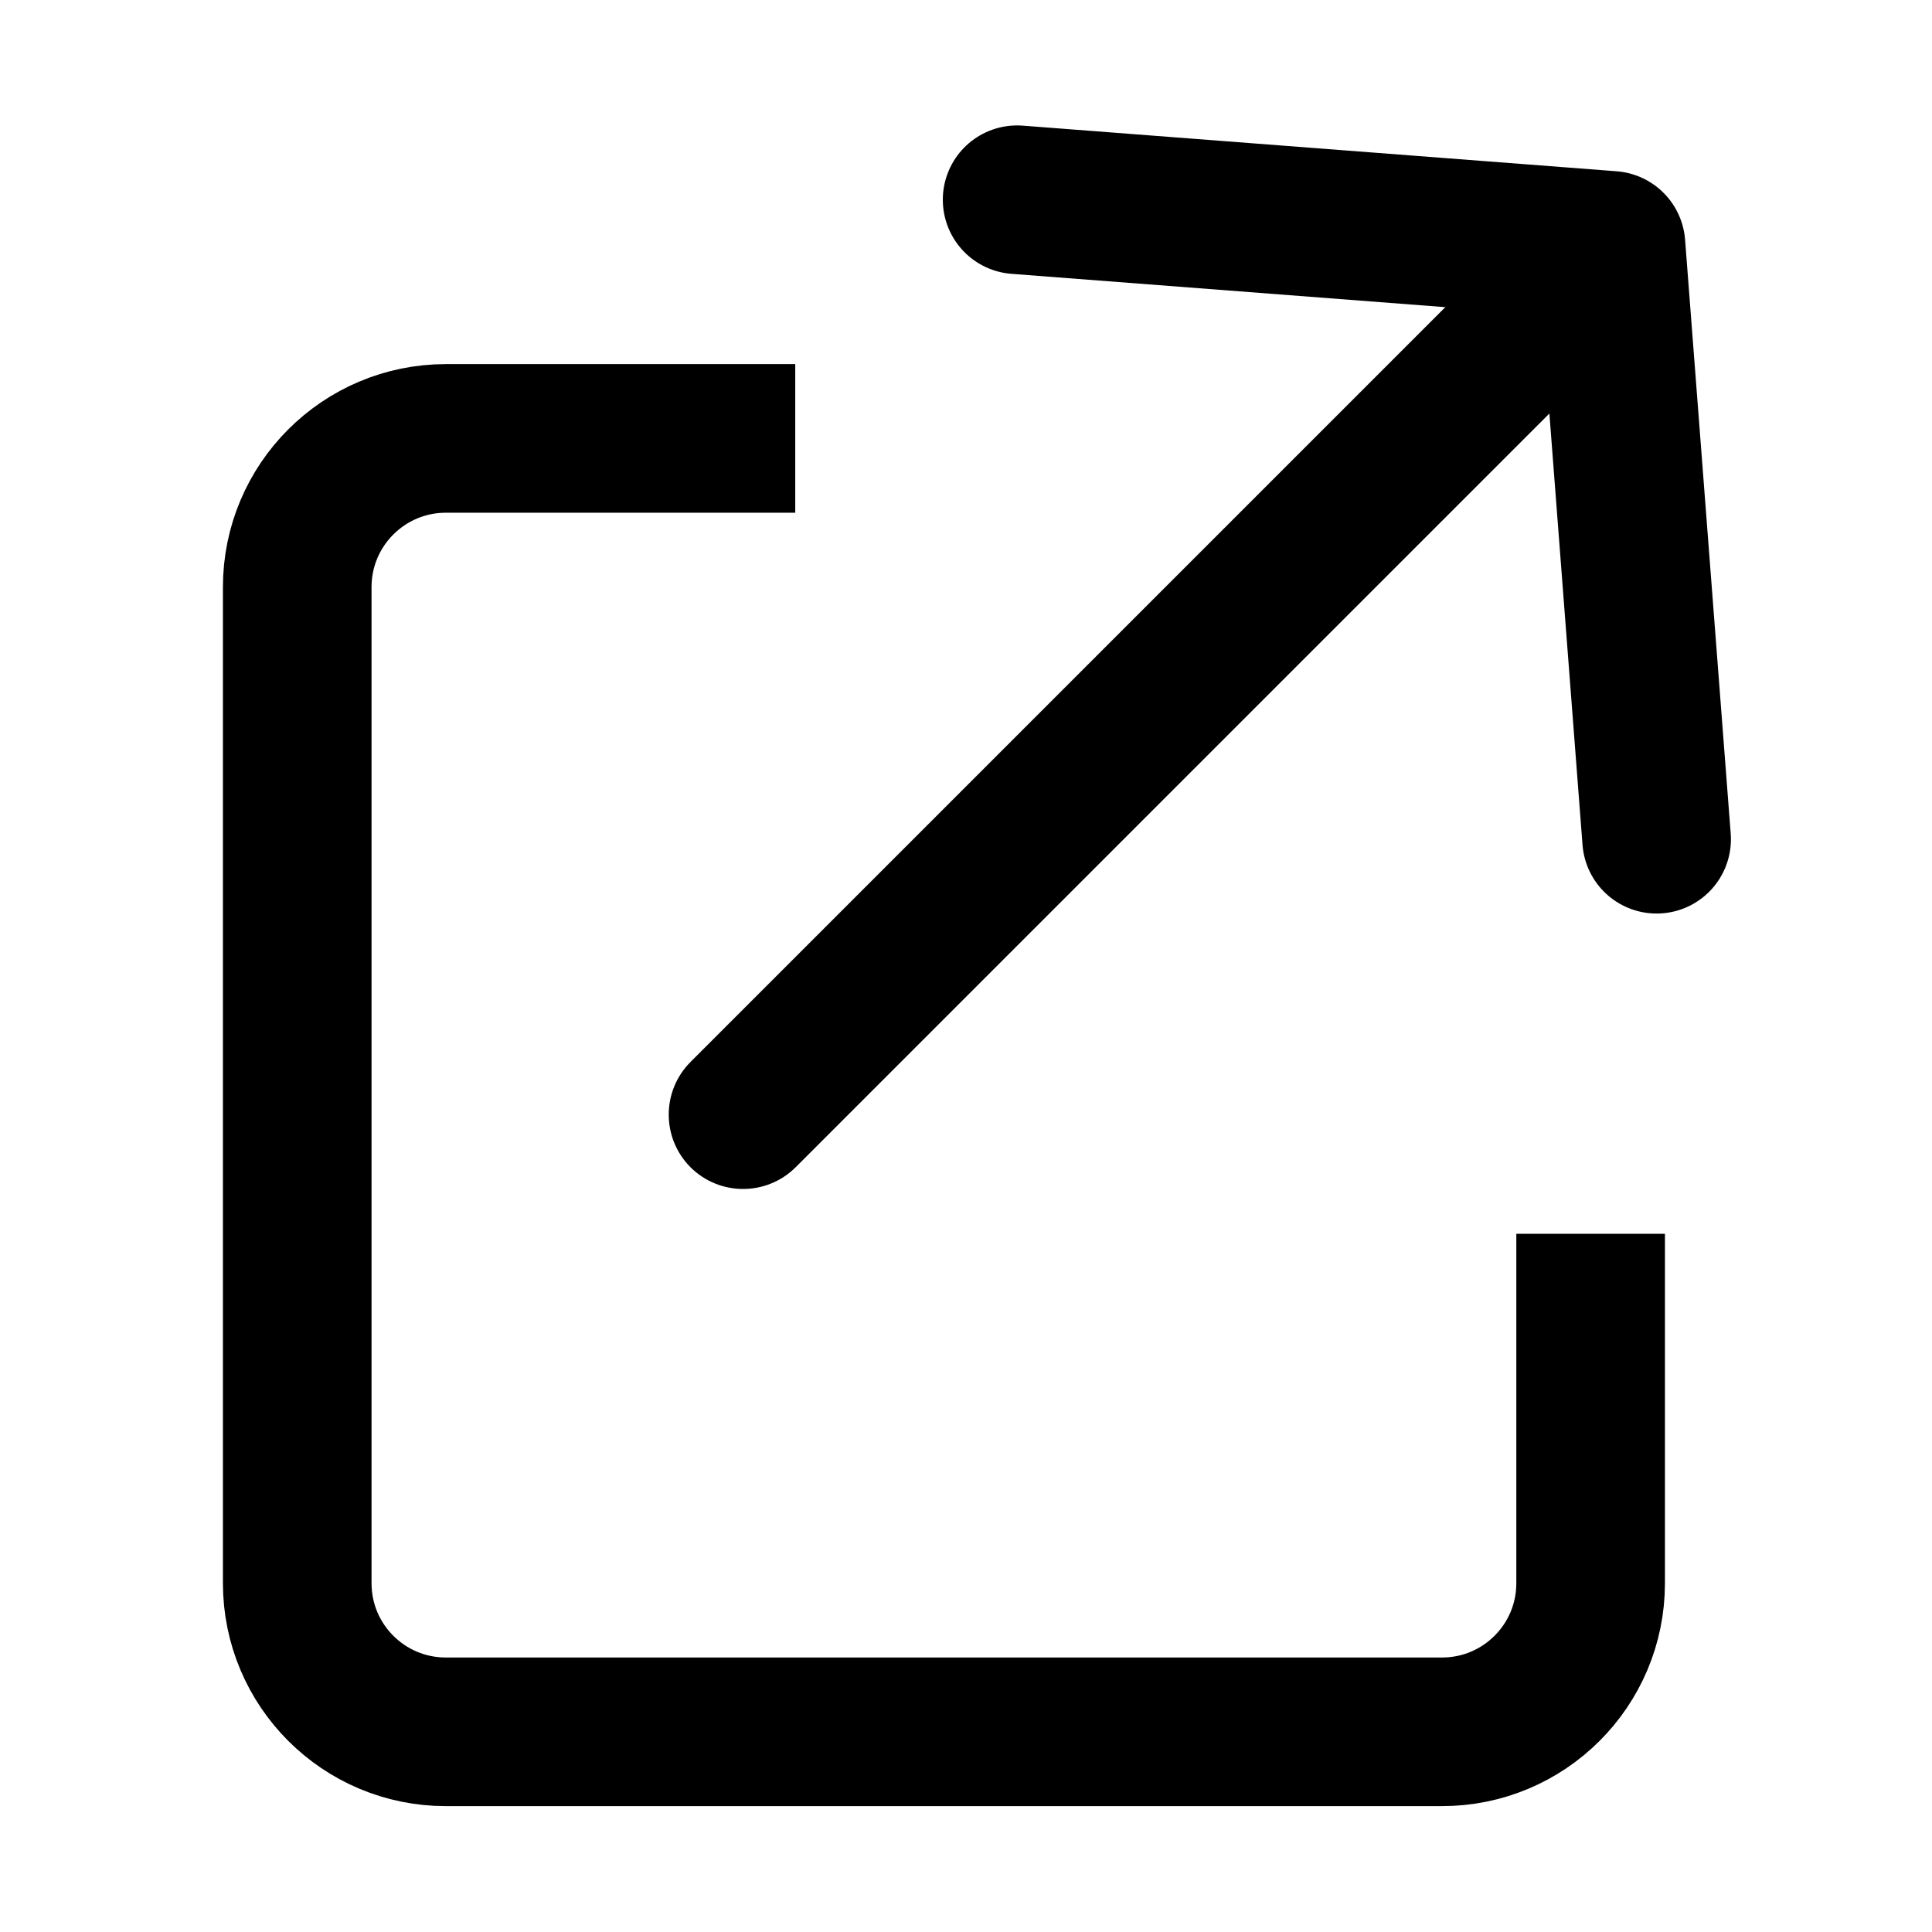
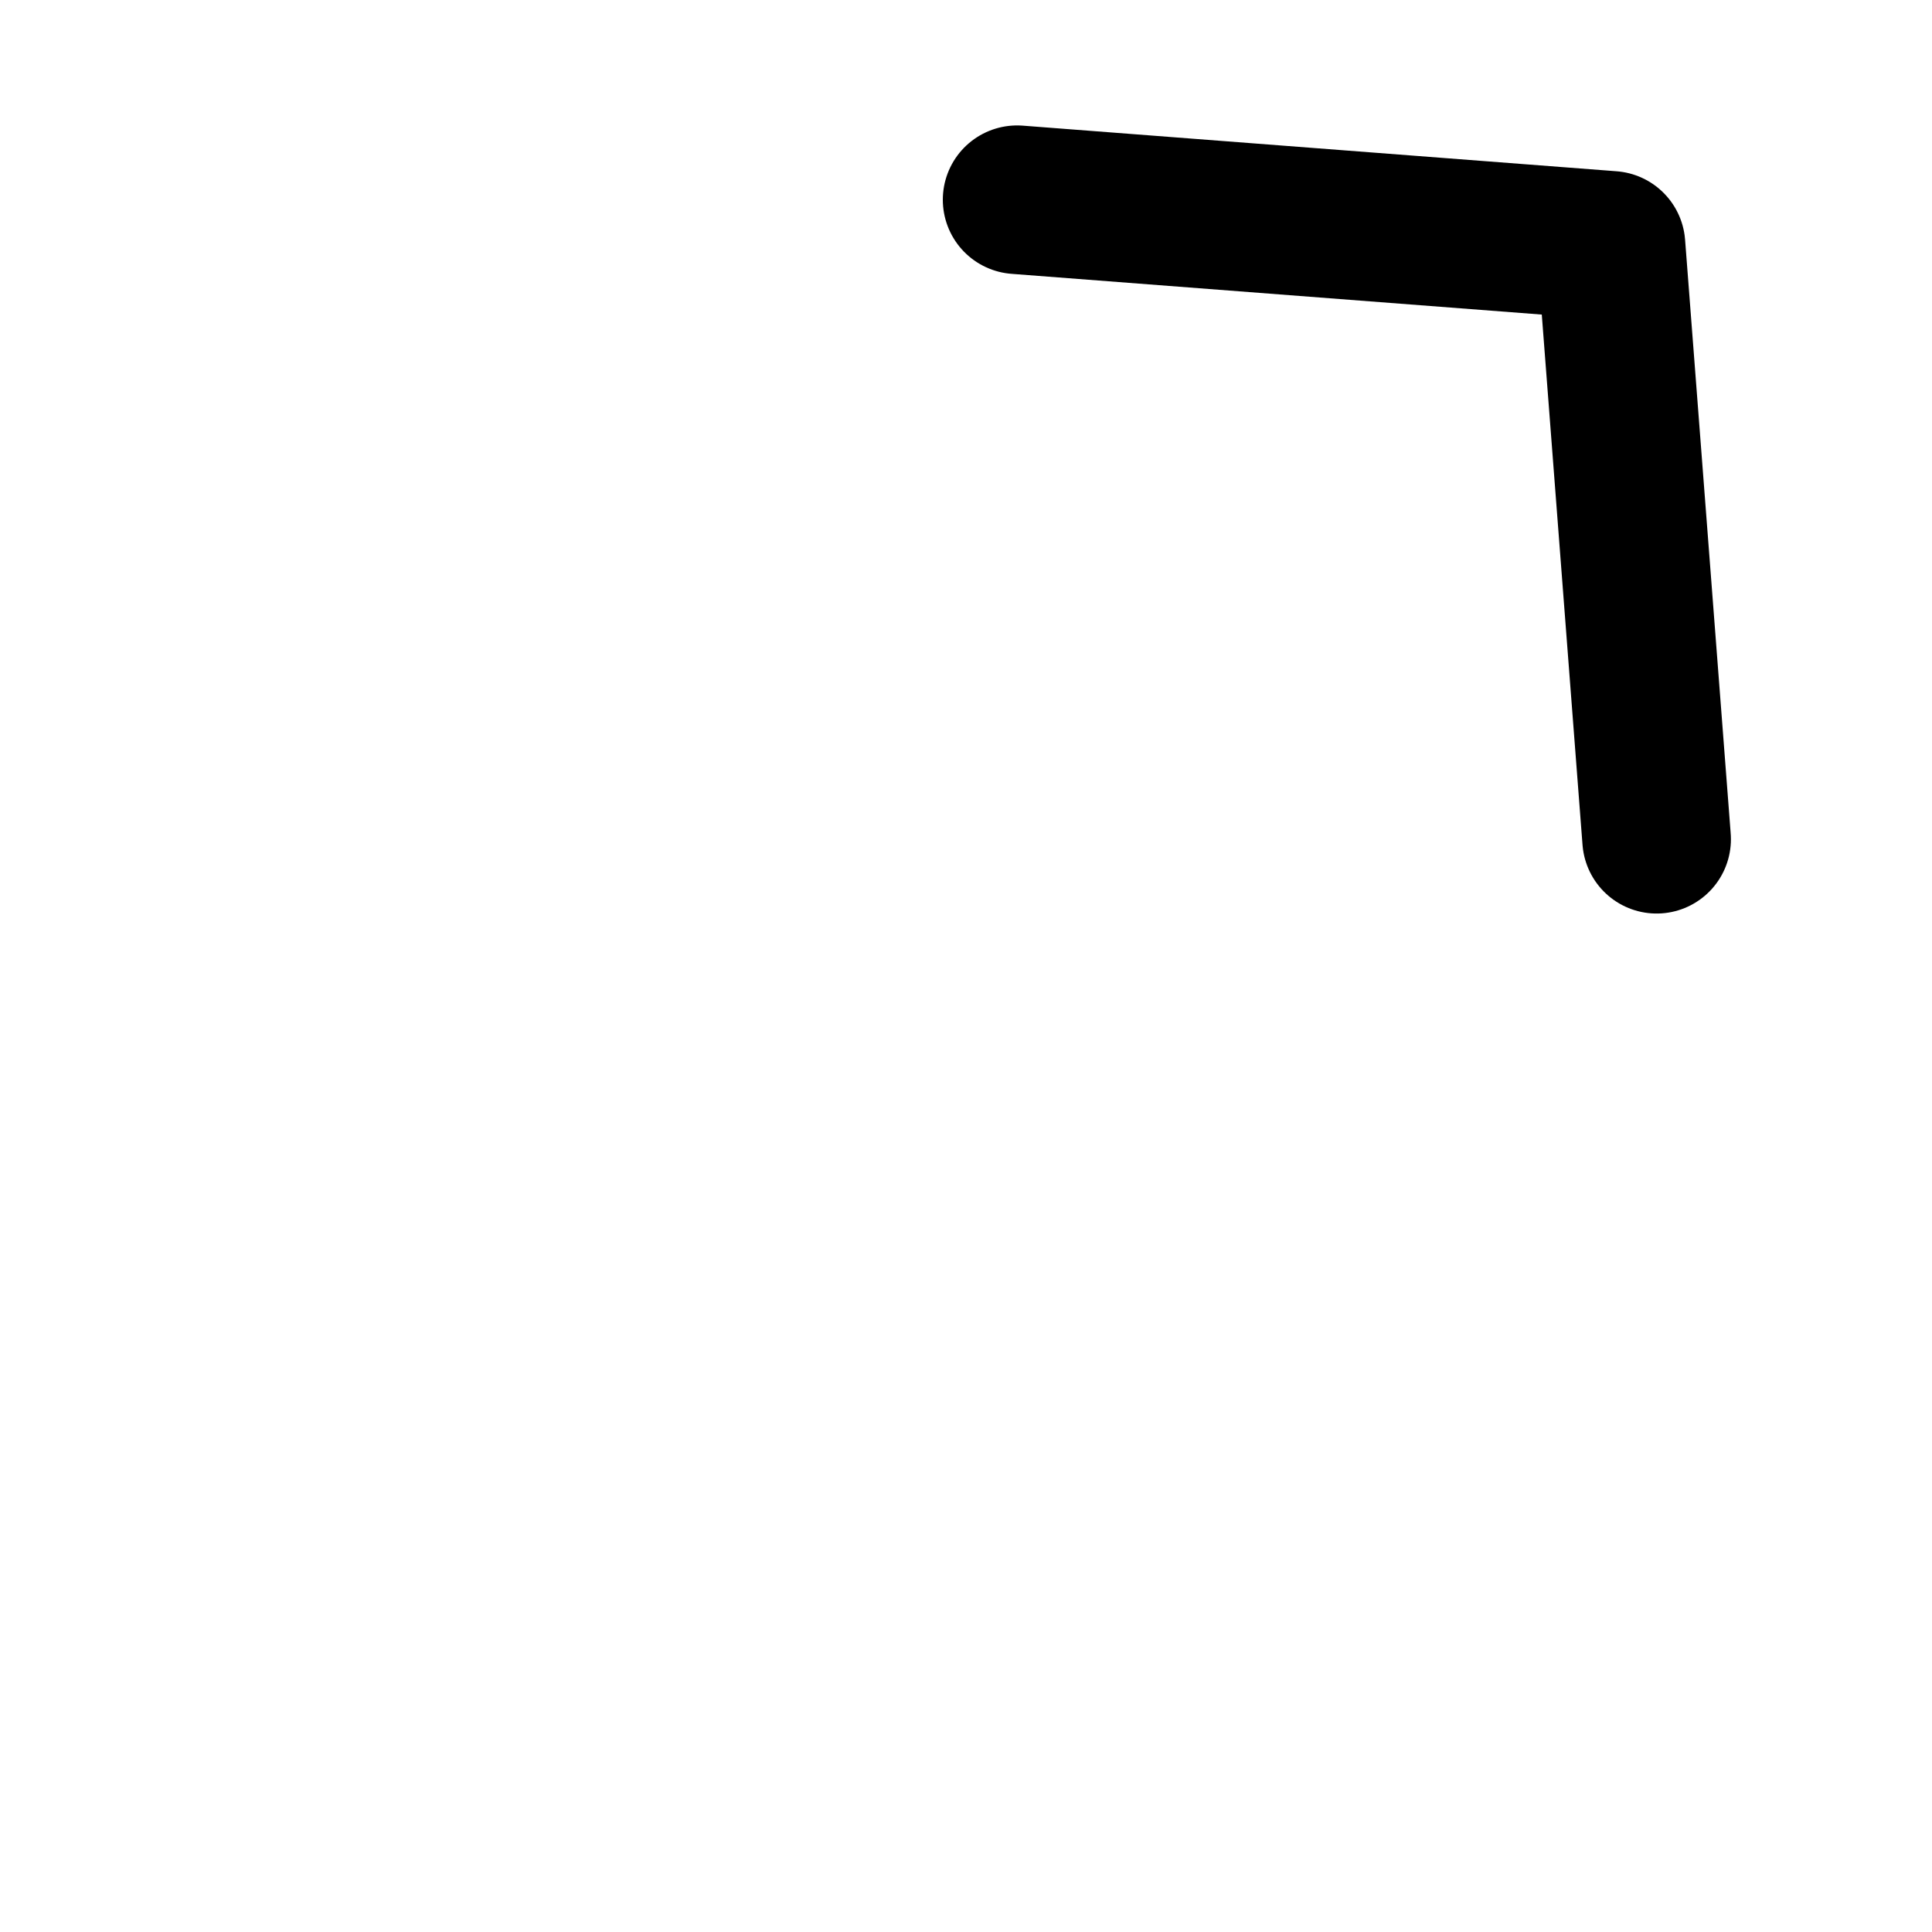
<svg xmlns="http://www.w3.org/2000/svg" width="13" height="13" viewBox="0 0 13 13" fill="none">
-   <path d="M10.703 8.302V10.653C10.703 11.206 10.255 11.653 9.703 11.653H3C2.448 11.653 2 11.206 2 10.653V3.95C2 3.398 2.448 2.95 3 2.95H5.351" stroke="black" />
-   <path d="M4.646 7.146C4.451 7.342 4.451 7.658 4.646 7.854C4.842 8.049 5.158 8.049 5.354 7.854L4.646 7.146ZM5.354 7.854L11.354 1.854L10.646 1.146L4.646 7.146L5.354 7.854Z" fill="black" />
  <path d="M6.844 1.344L10.84 1.651L11.147 5.647" stroke="black" stroke-linecap="round" stroke-linejoin="round" />
</svg>